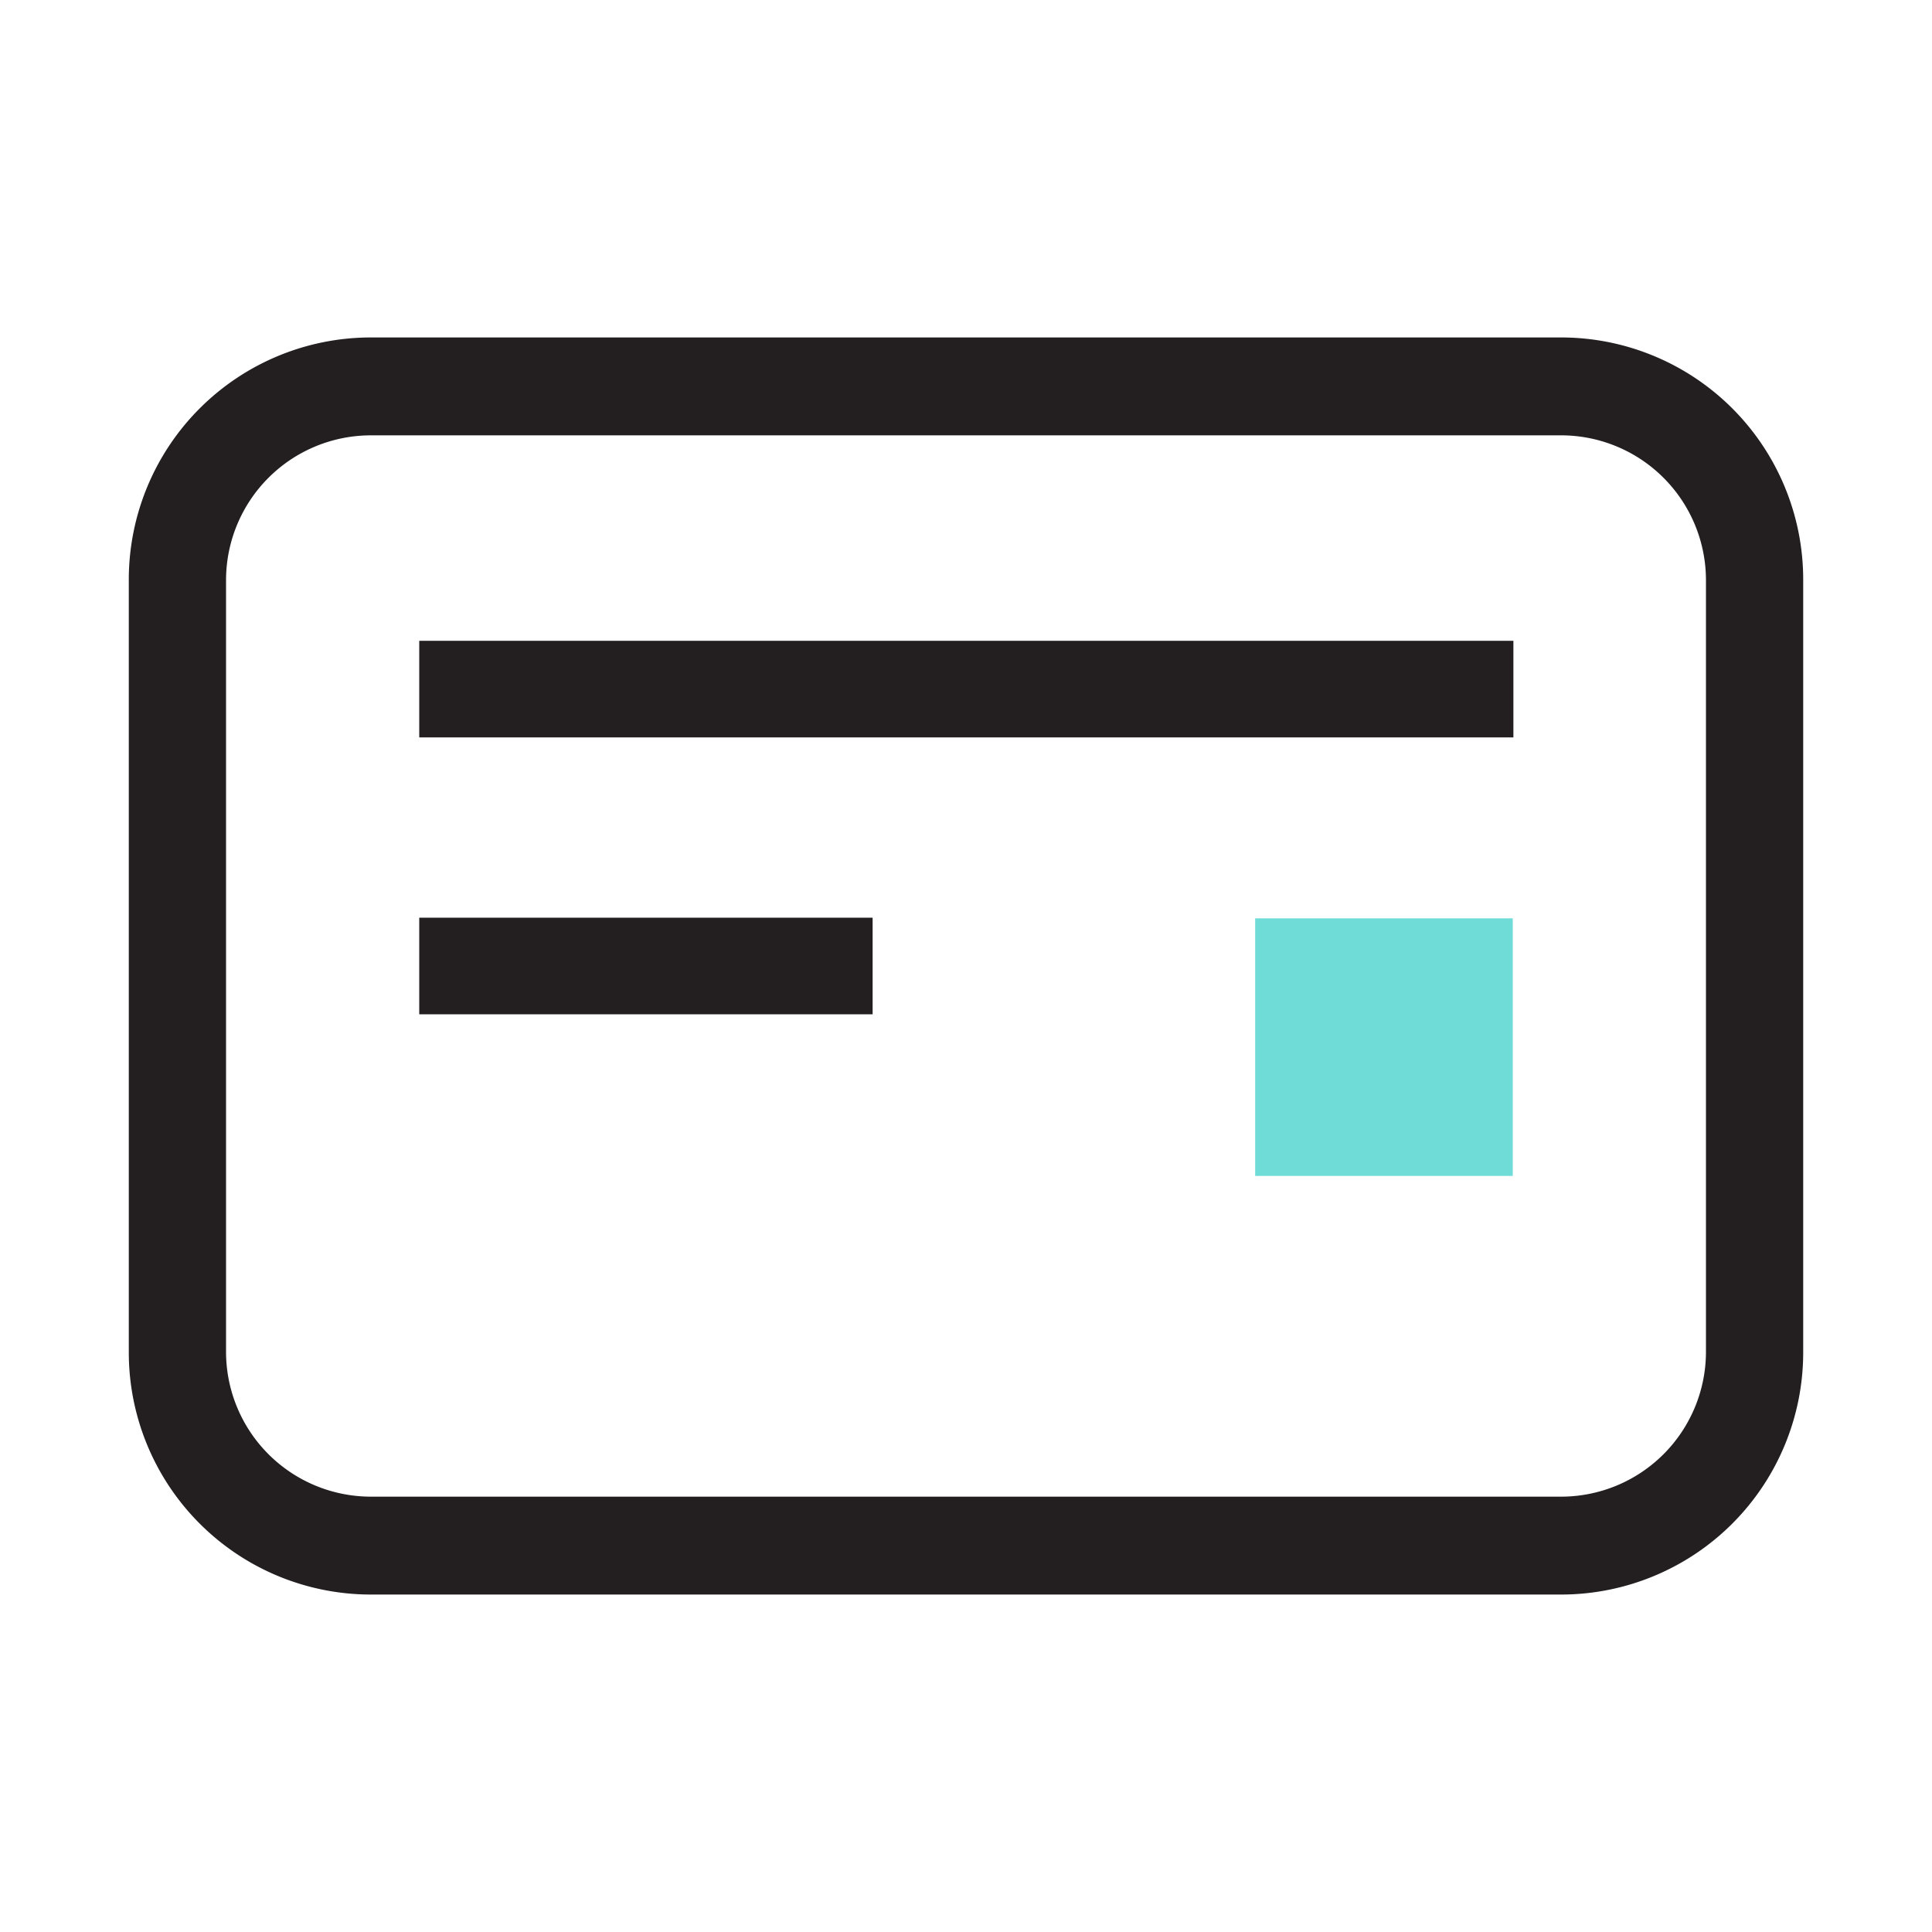
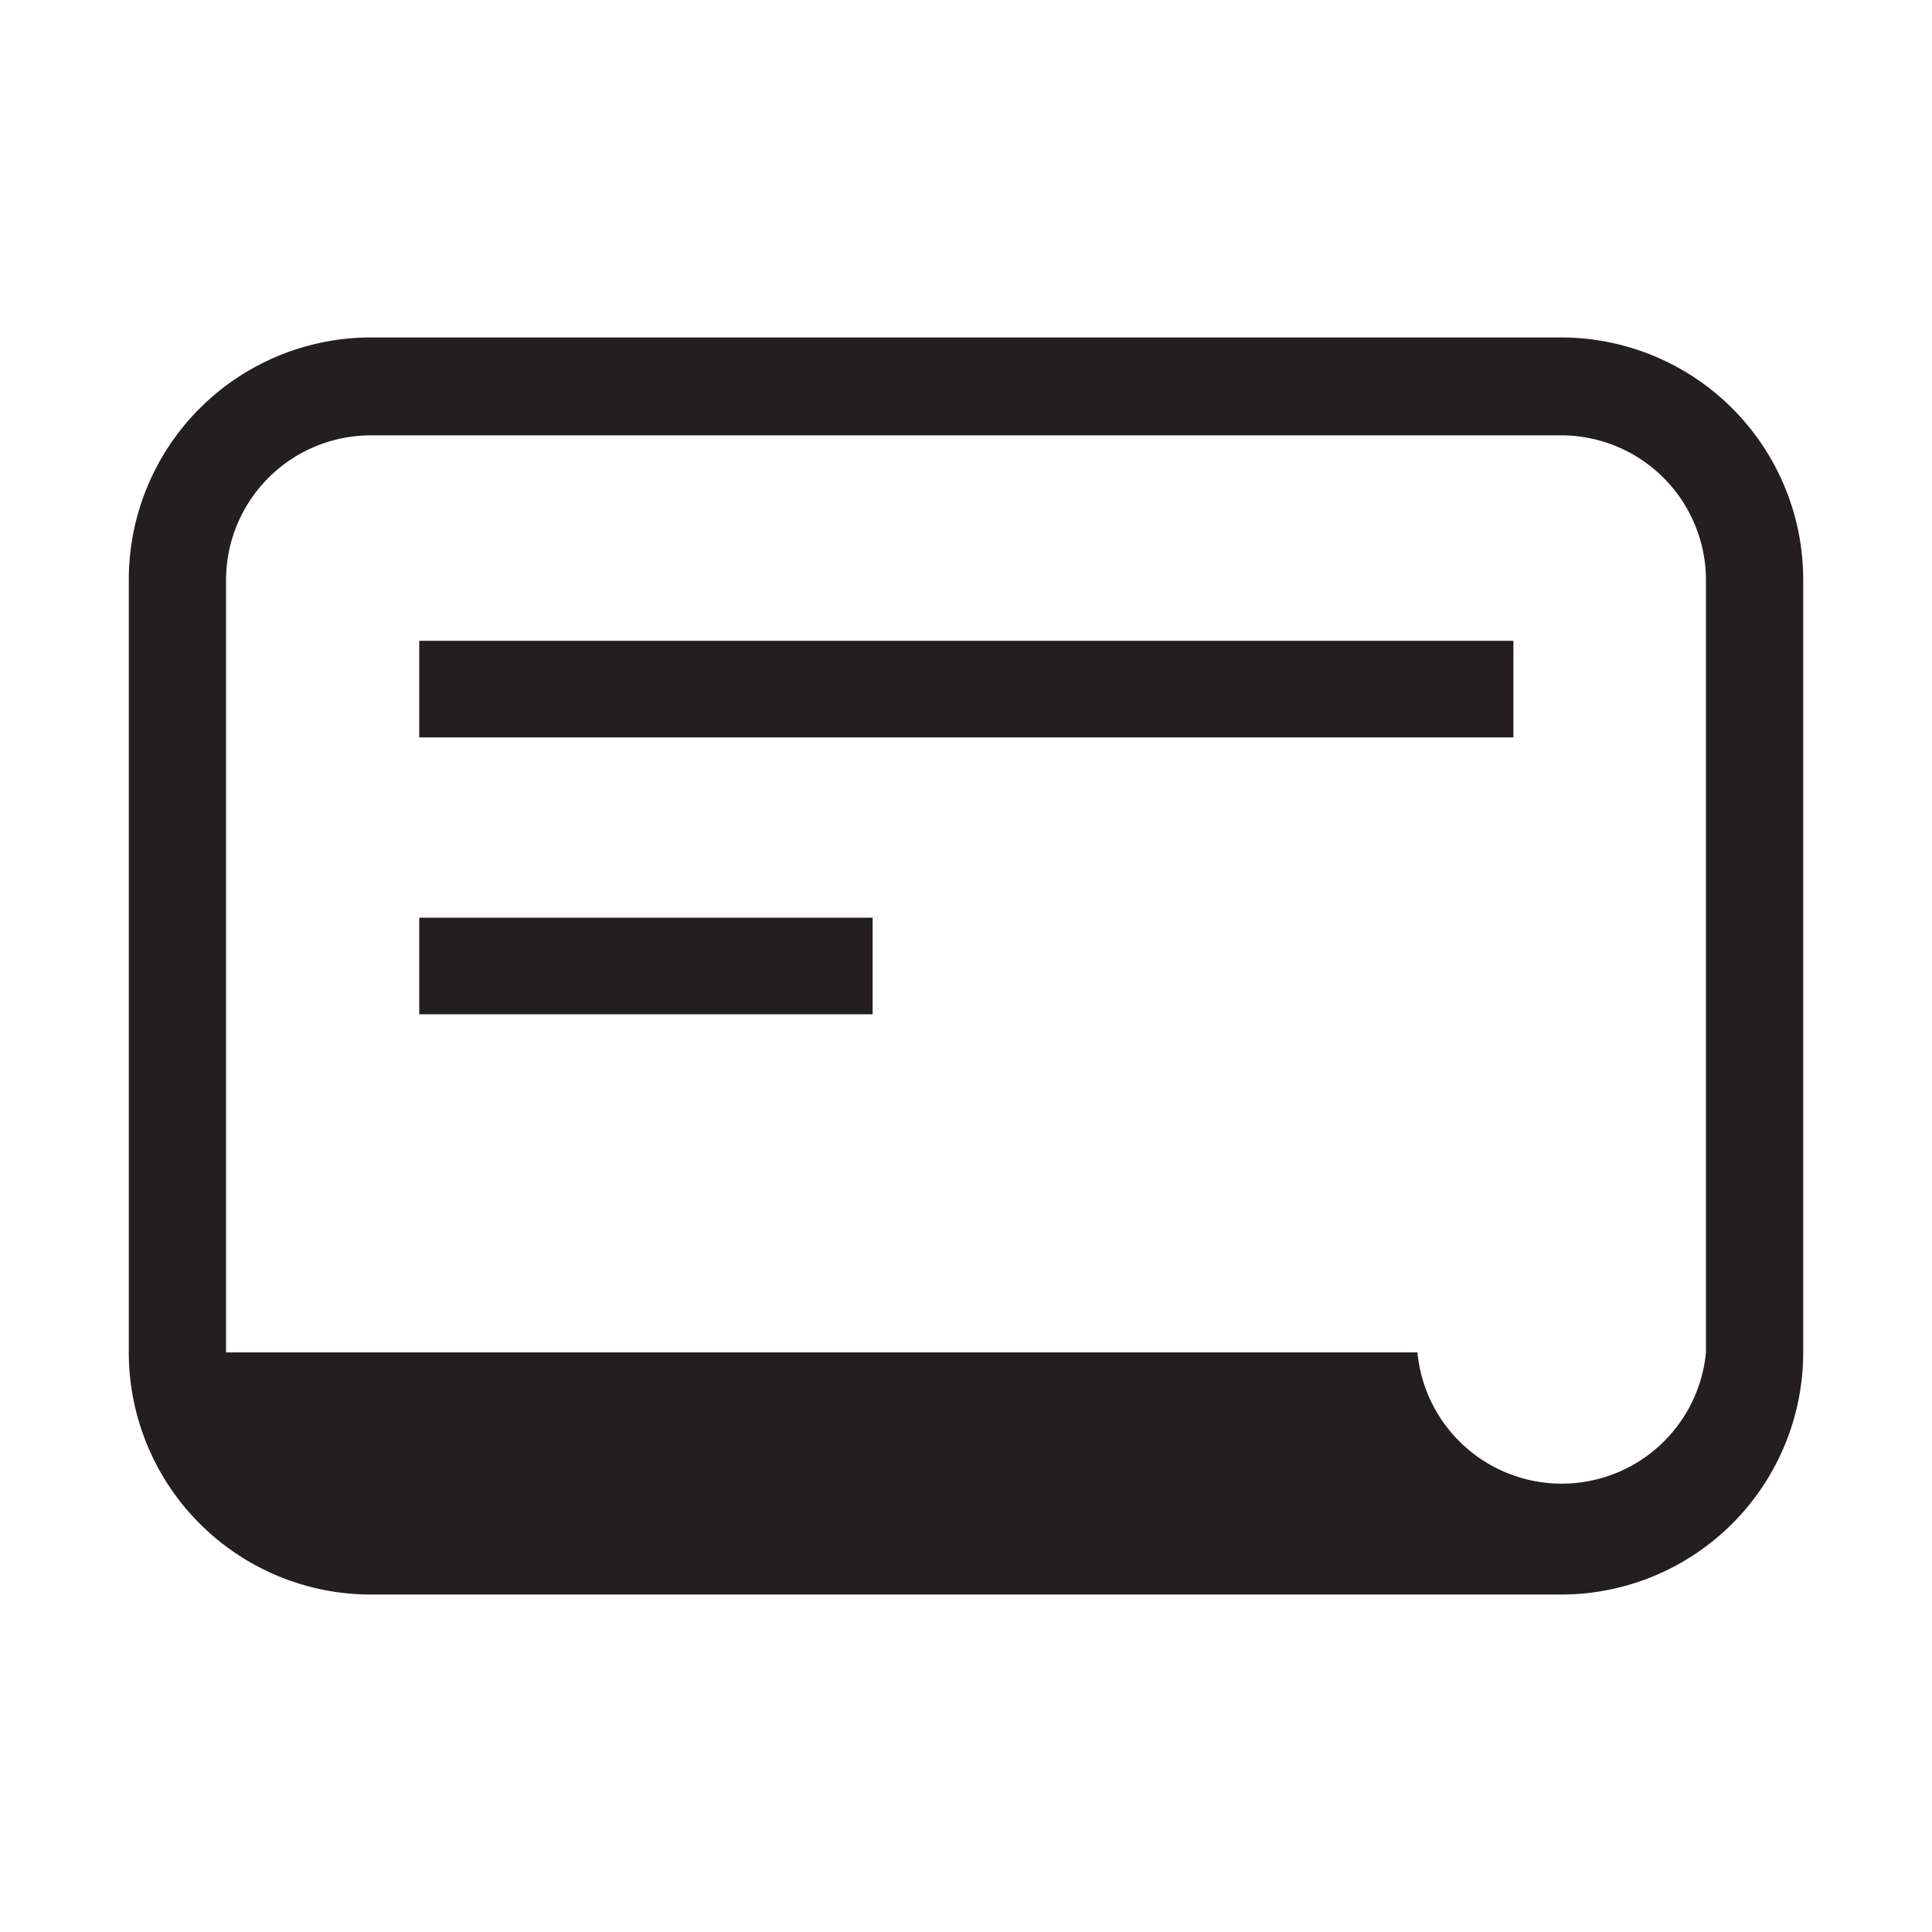
<svg xmlns="http://www.w3.org/2000/svg" width="30" height="30" fill="none">
  <g clip-path="url(#A)">
    <g fill="#231f20">
-       <path d="M24.25 24.76H5.75A3.76 3.76 0 0 1 2 21V9a3.76 3.76 0 0 1 3.75-3.76h18.5A3.76 3.76 0 0 1 28 9v12a3.76 3.76 0 0 1-3.75 3.76zm-18.5-18A2.25 2.25 0 0 0 3.51 9v12a2.25 2.25 0 0 0 2.24 2.24h18.5A2.25 2.25 0 0 0 26.49 21V9a2.25 2.25 0 0 0-2.24-2.24H5.75zM23.5 9.95H6.51v1.5H23.5v-1.5z" />
+       <path d="M24.25 24.76H5.75A3.76 3.76 0 0 1 2 21V9a3.76 3.76 0 0 1 3.75-3.76h18.5A3.76 3.76 0 0 1 28 9v12a3.76 3.76 0 0 1-3.75 3.76zm-18.5-18A2.25 2.25 0 0 0 3.51 9v12h18.5A2.25 2.25 0 0 0 26.49 21V9a2.25 2.25 0 0 0-2.24-2.24H5.75zM23.5 9.95H6.51v1.5H23.5v-1.5z" />
    </g>
-     <path d="M23.49 14.26h-4v4h4v-4z" fill="#70dcd8" />
    <path d="M13.55 14.25H6.51v1.5h7.04v-1.5z" fill="#231f20" />
  </g>
  <defs>
    <clipPath id="A">
      <path fill="#fff" d="M0 0h30v30H0z" />
    </clipPath>
  </defs>
</svg>